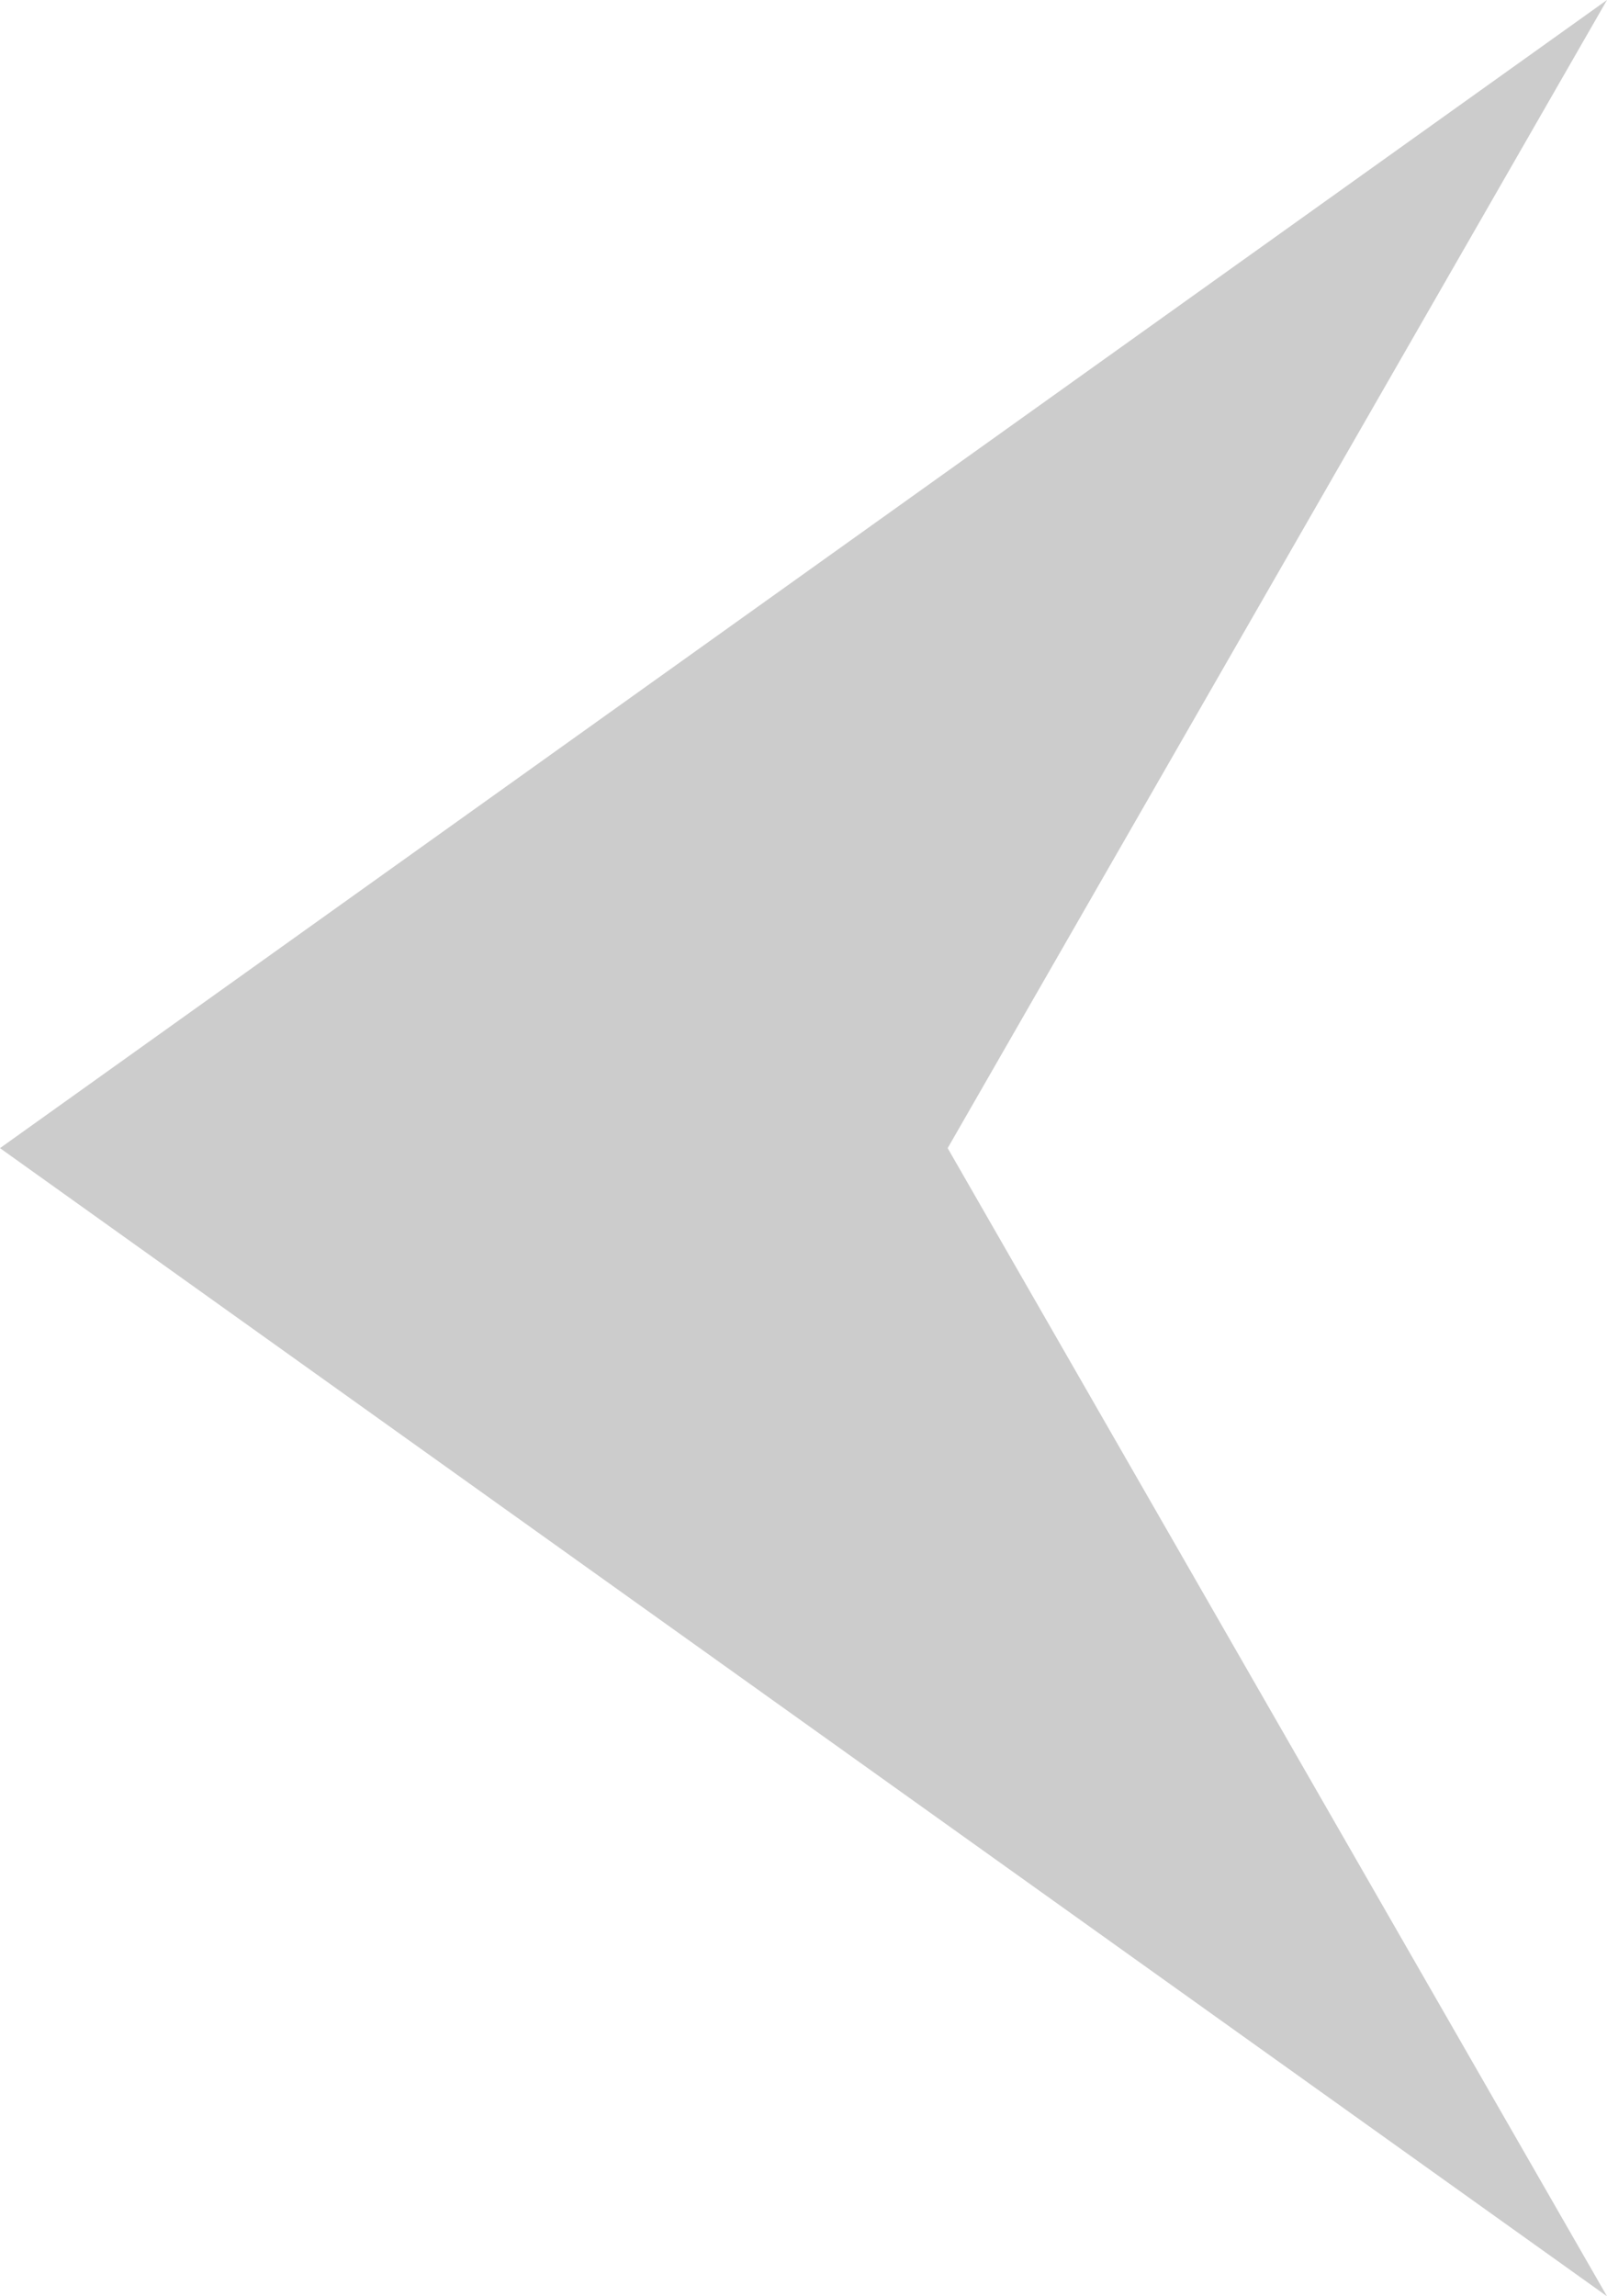
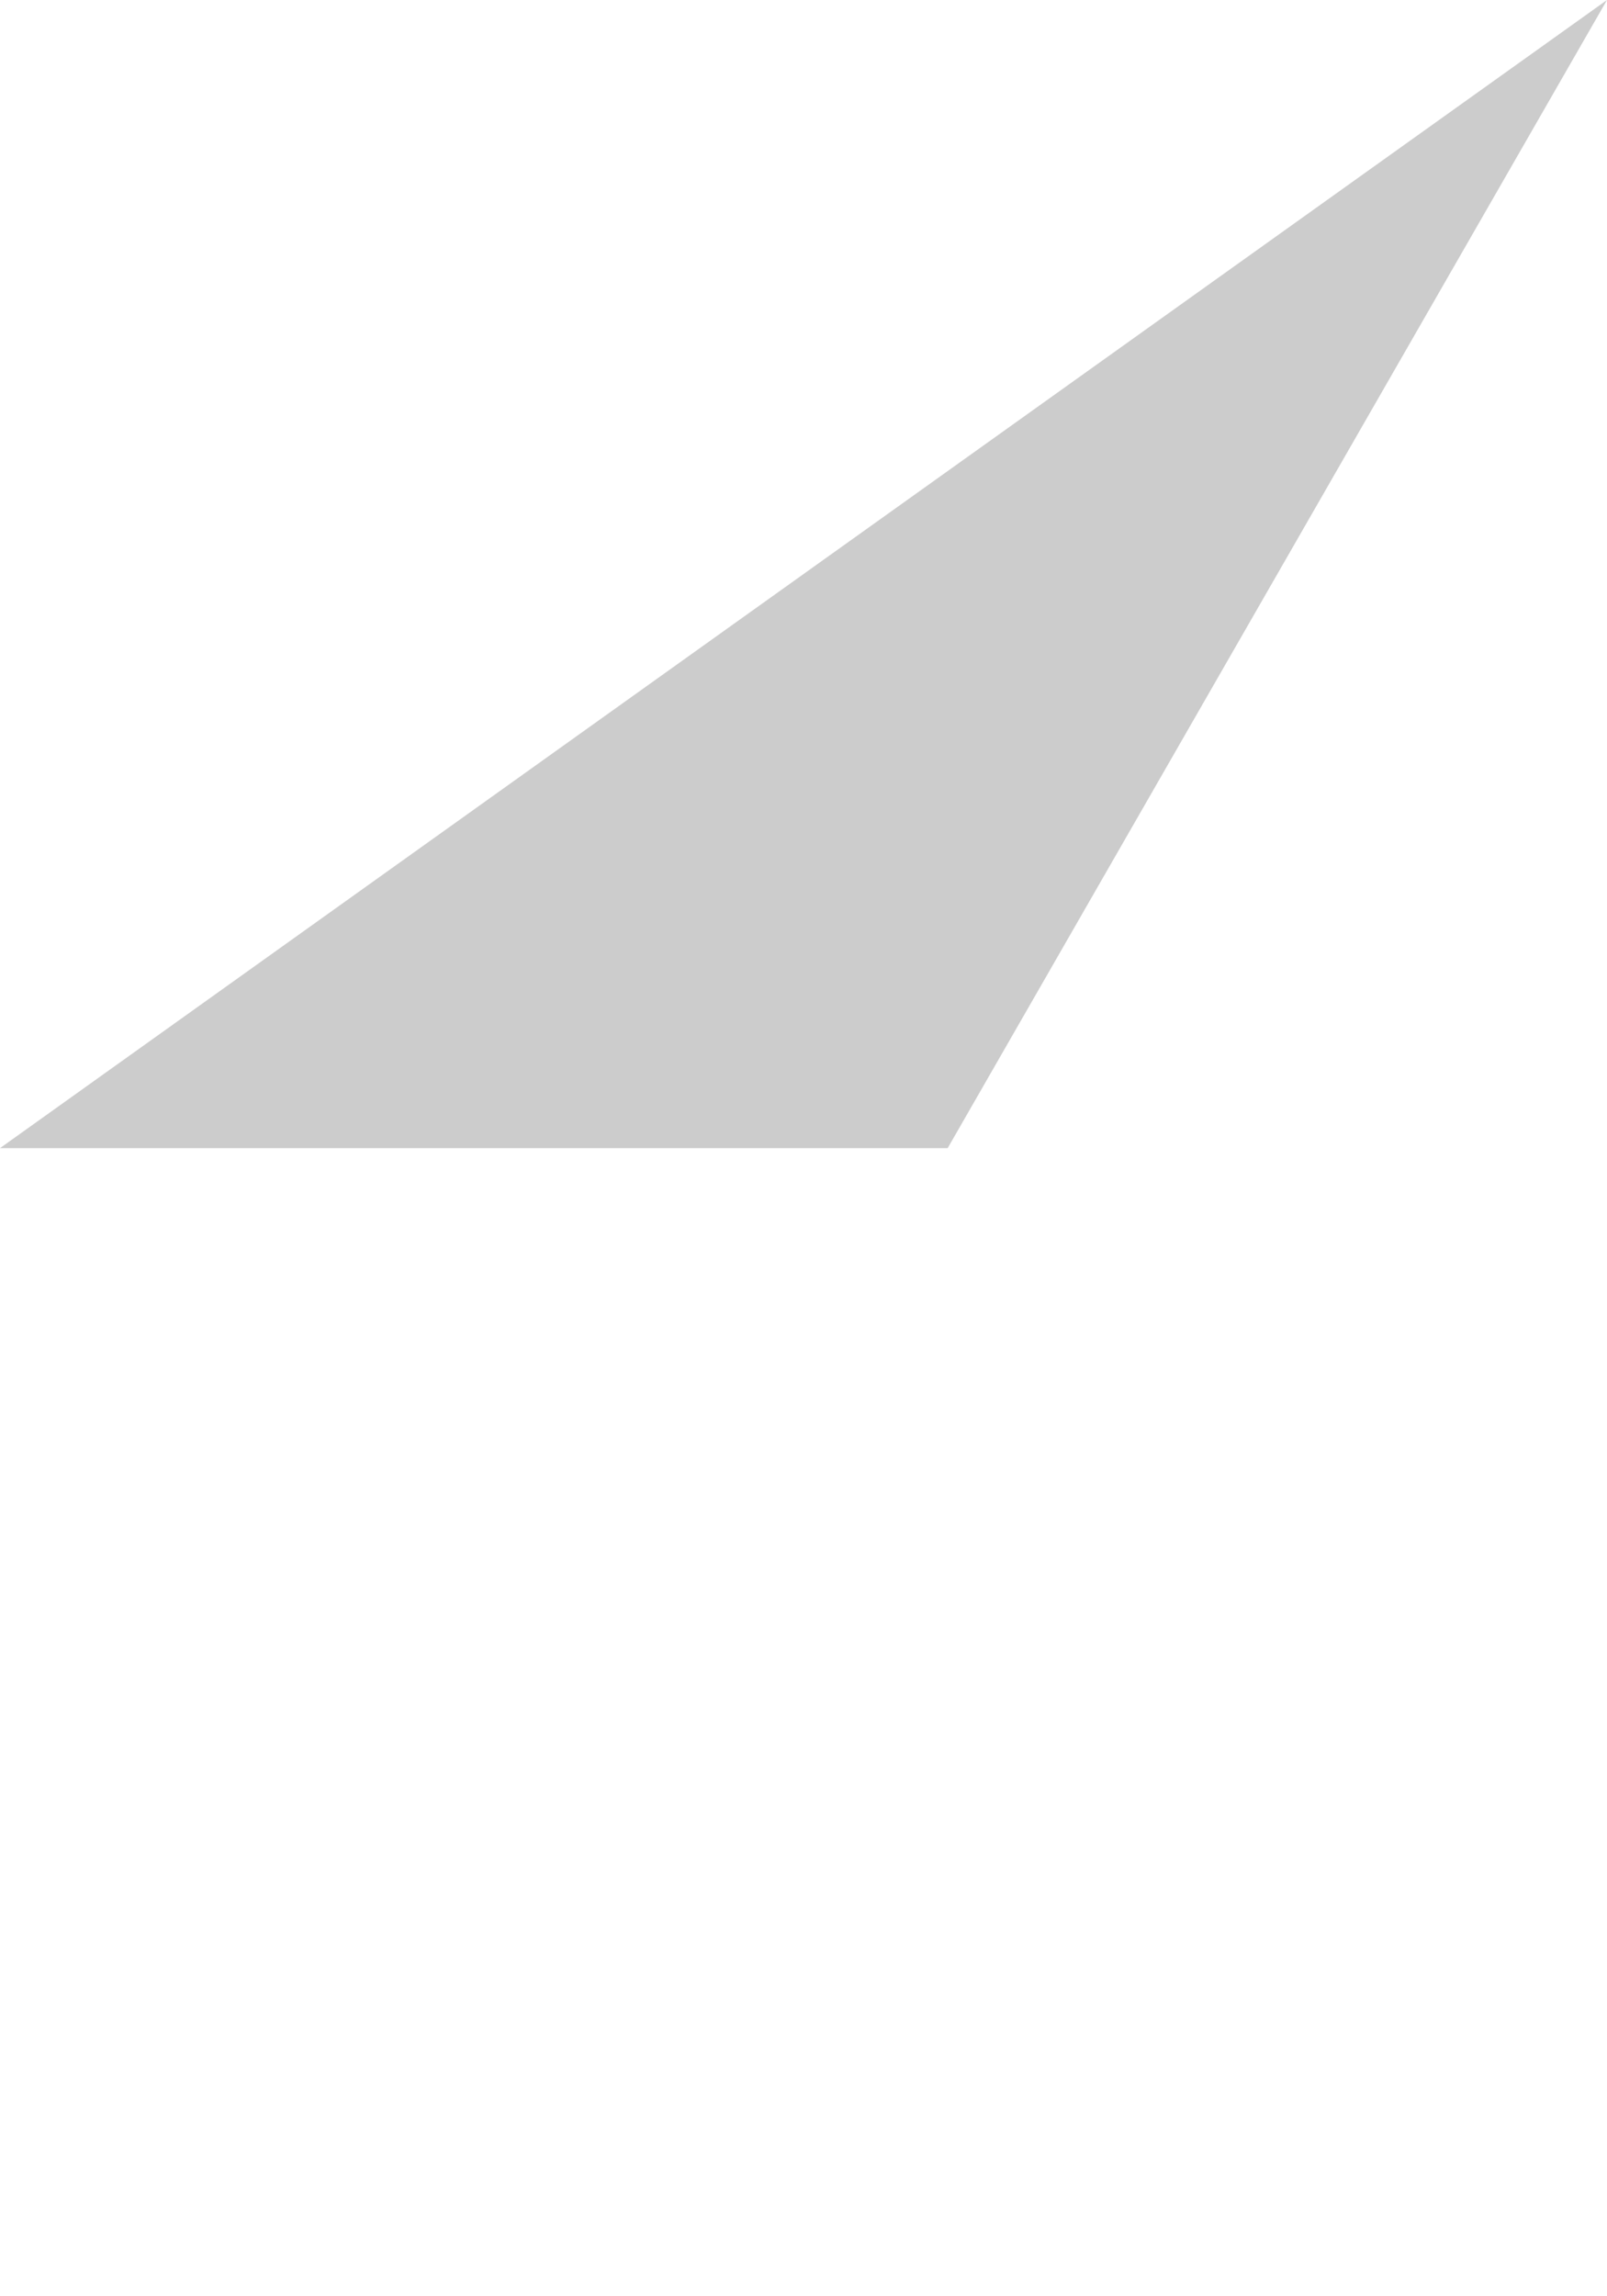
<svg xmlns="http://www.w3.org/2000/svg" width="7" height="10" viewBox="0 0 7 10" fill="none">
  <g style="mix-blend-mode:multiply" opacity="0.2">
-     <path d="M7 0L4.128 5L7 10L0 5L7 0Z" fill="black" />
+     <path d="M7 0L4.128 5L0 5L7 0Z" fill="black" />
  </g>
</svg>